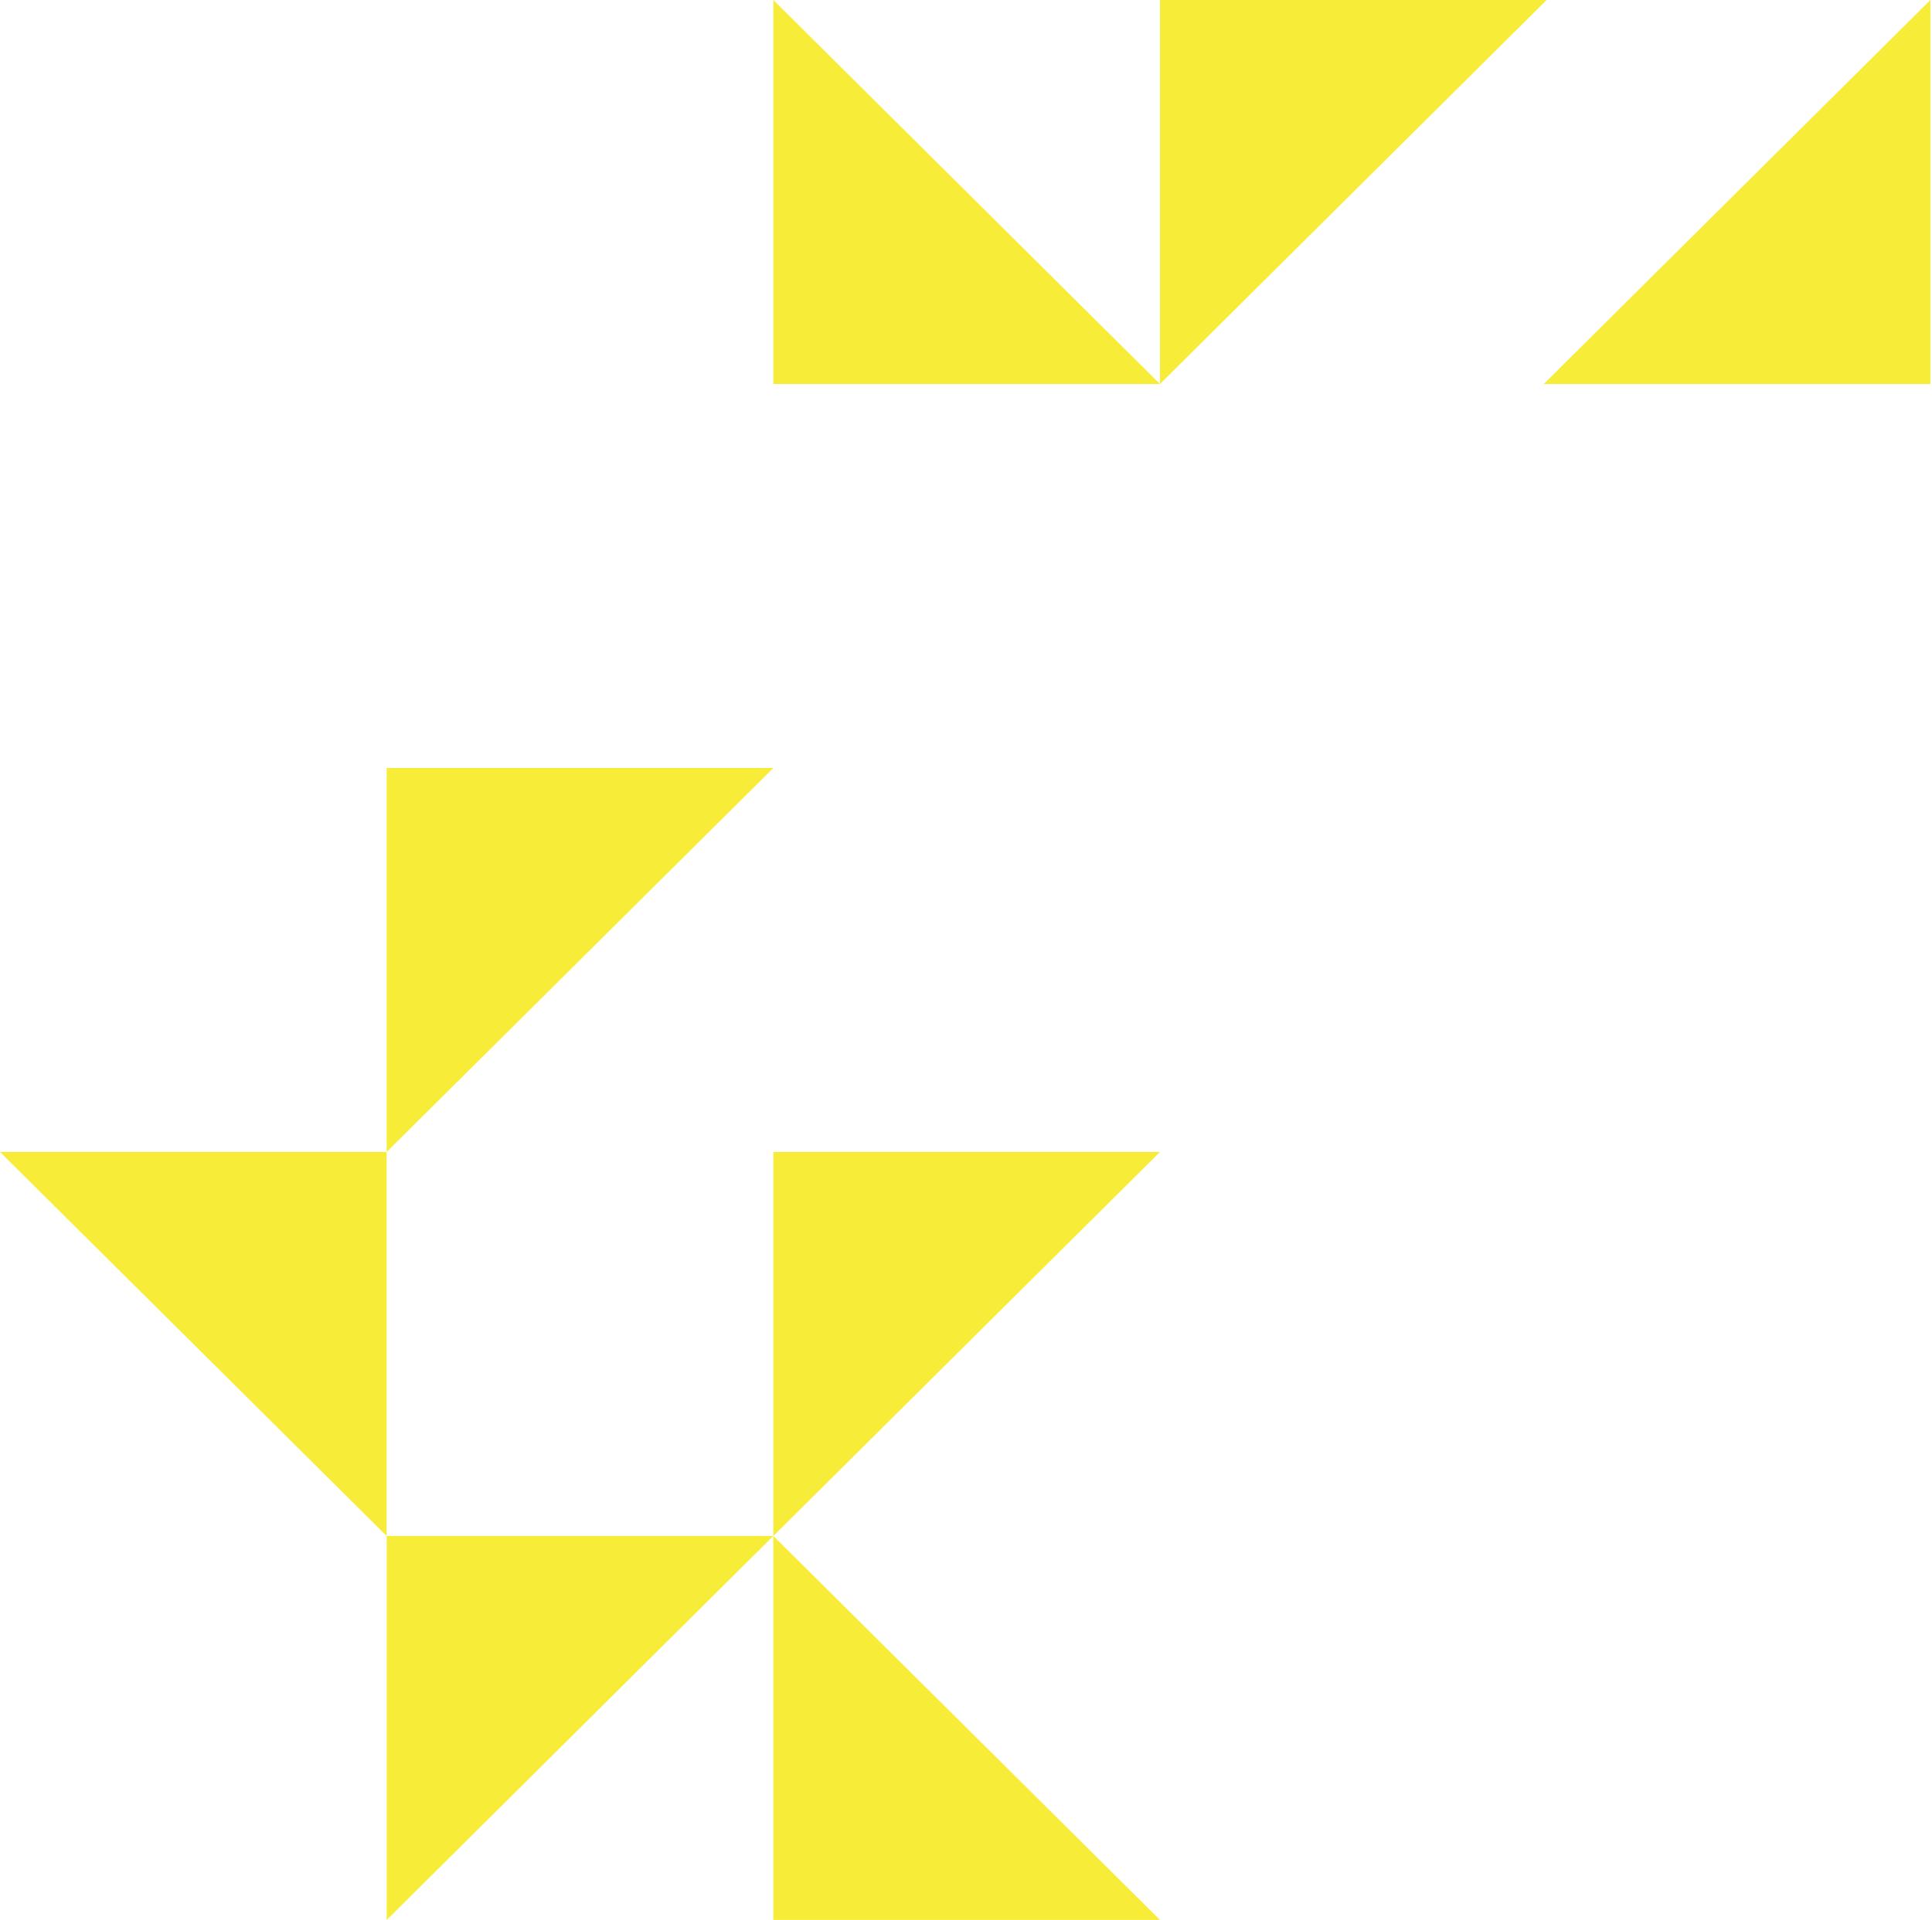
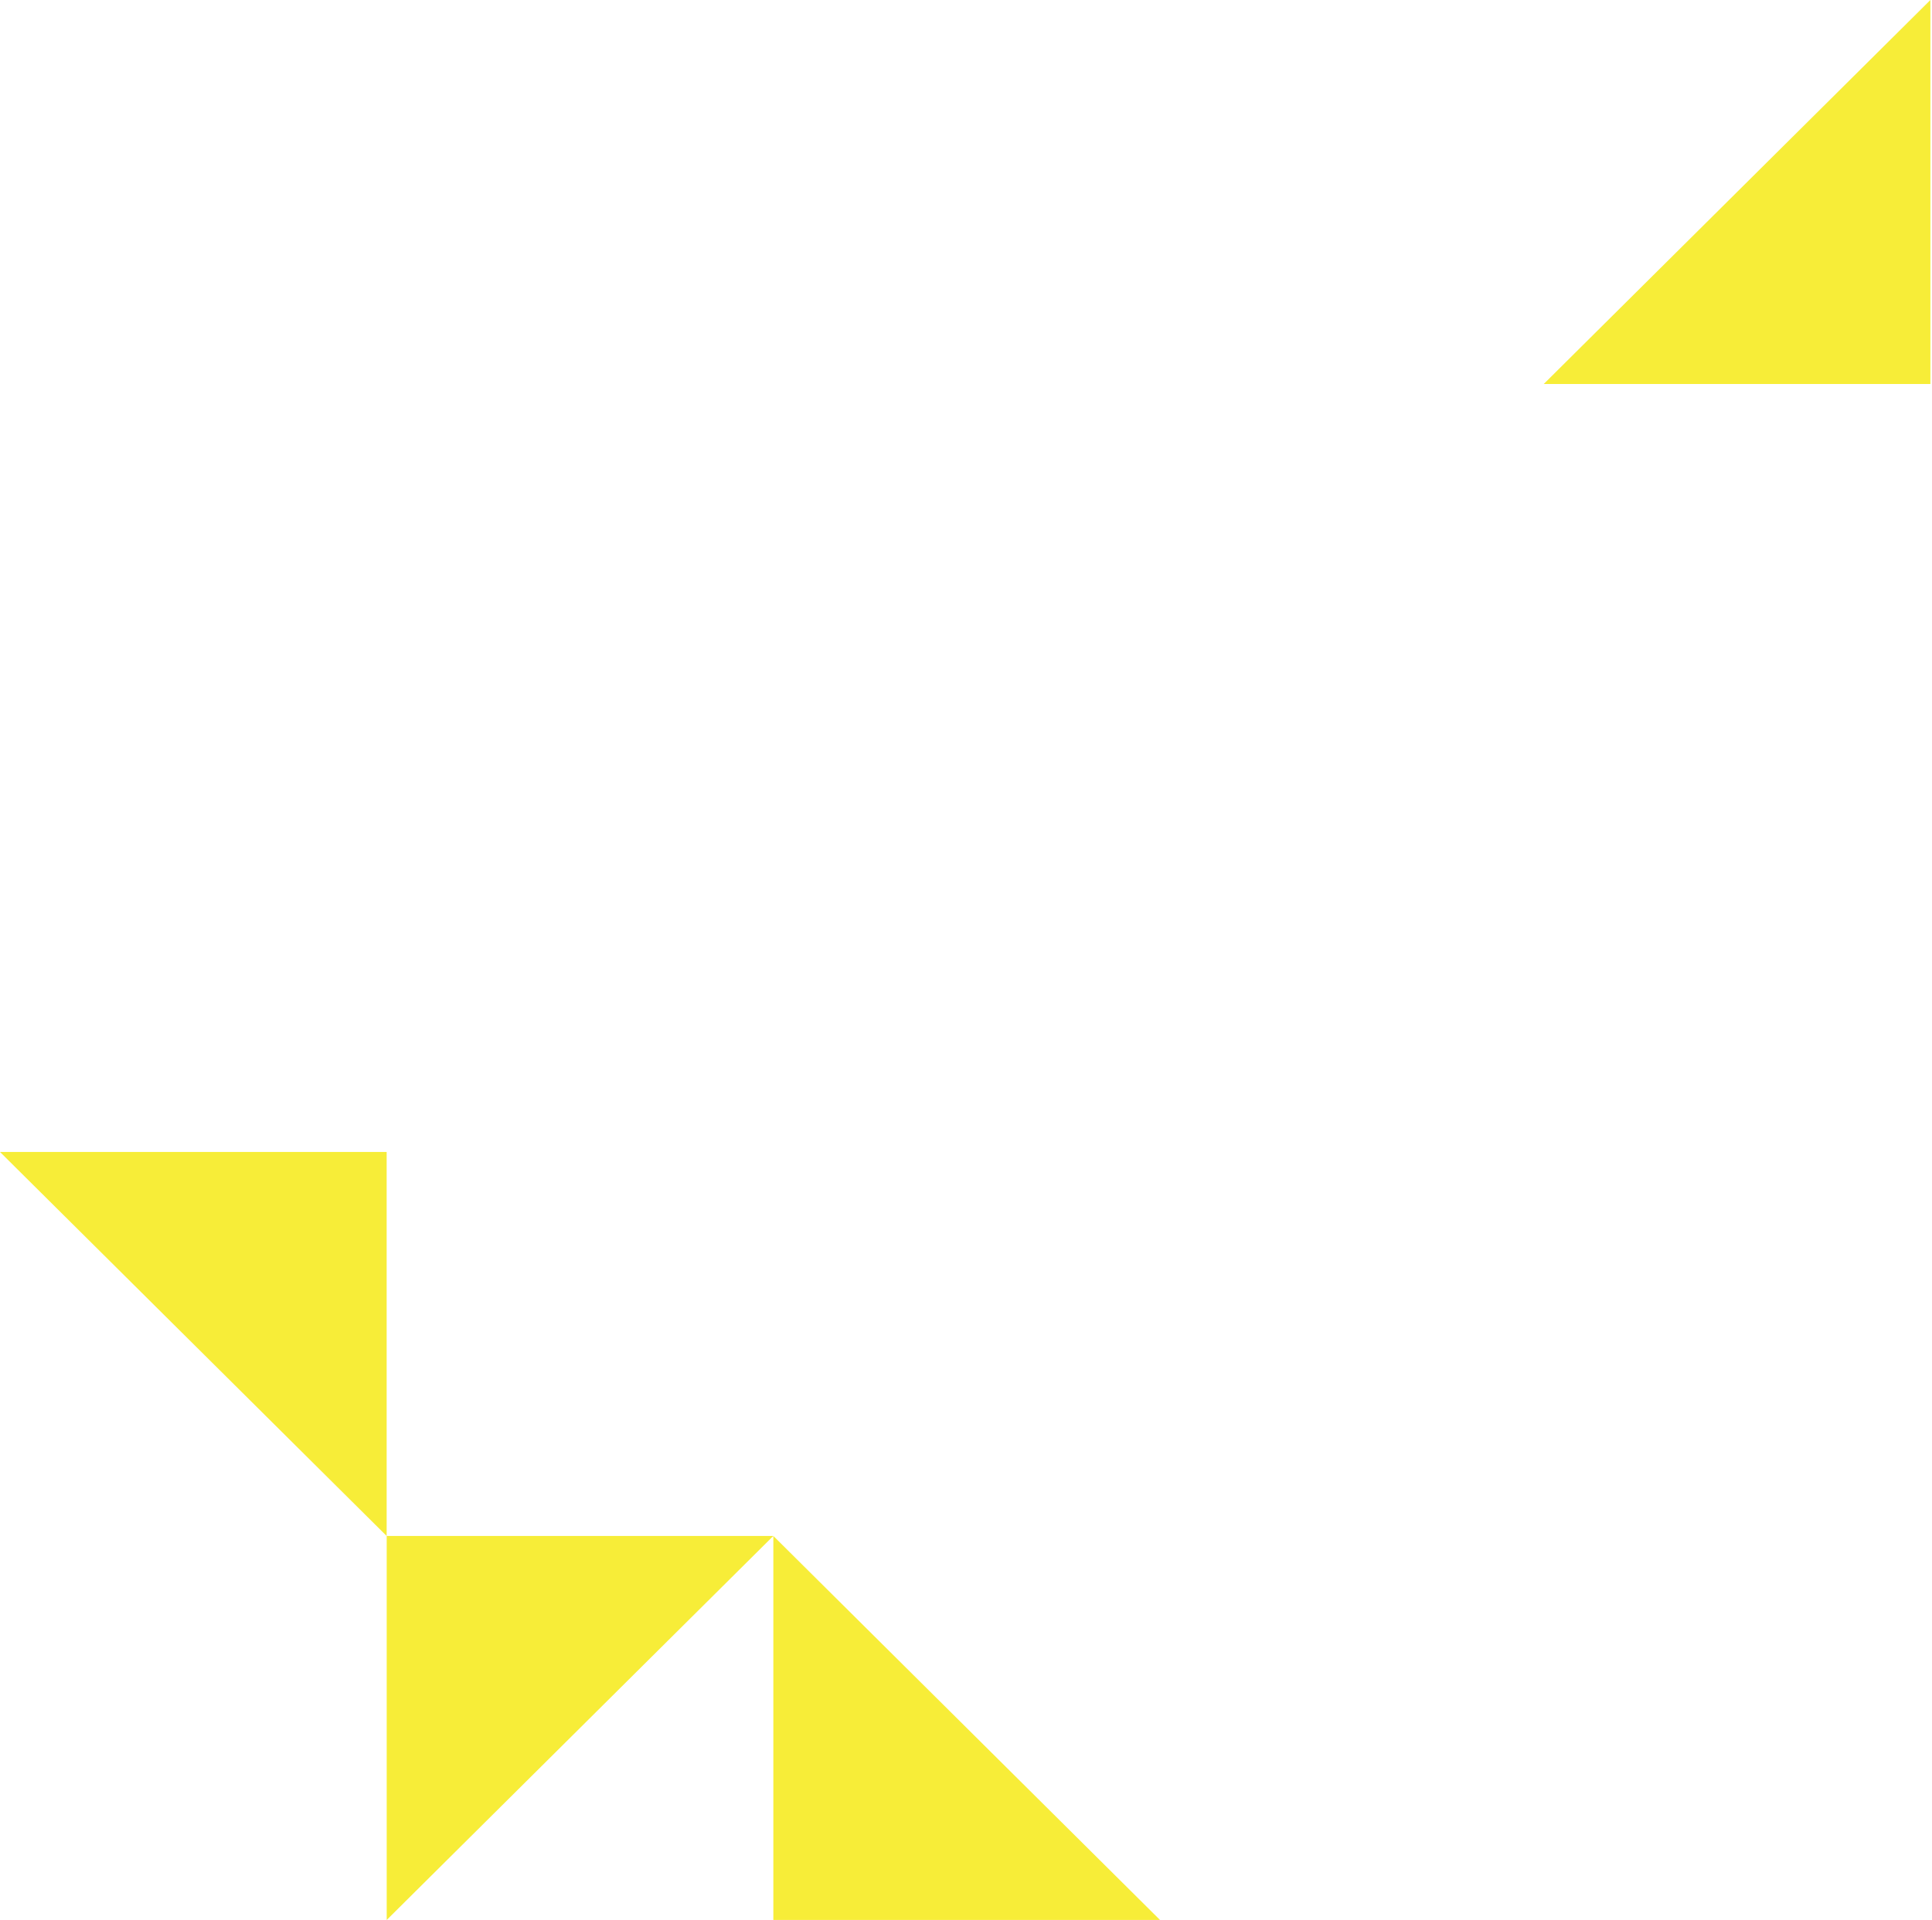
<svg xmlns="http://www.w3.org/2000/svg" width="499" height="496" viewBox="0 0 499 496" fill="none">
-   <path d="M498.584 0V99.202H398.72L498.584 0Z" fill="#F7ED38" />
-   <path d="M399.469 0L299.605 99.202V0H399.469Z" fill="#F7ED38" />
-   <path d="M199.74 0L299.604 99.202H199.74V0Z" fill="#F7ED38" />
-   <path d="M299.604 297.596H199.74V396.798L299.604 297.596Z" fill="#F7ED38" />
-   <path d="M199.74 198.404H99.865V297.596L199.74 198.404Z" fill="#F7ED38" />
+   <path d="M498.584 0V99.202H398.72Z" fill="#F7ED38" />
  <path d="M99.864 297.596V396.798L7.62939e-06 297.596H99.864Z" fill="#F7ED38" />
  <path d="M299.604 495.99H199.74V396.788L299.604 495.99Z" fill="#F7ED38" />
  <path d="M199.73 396.798L99.877 496V396.798H199.73Z" fill="#F7ED38" />
</svg>